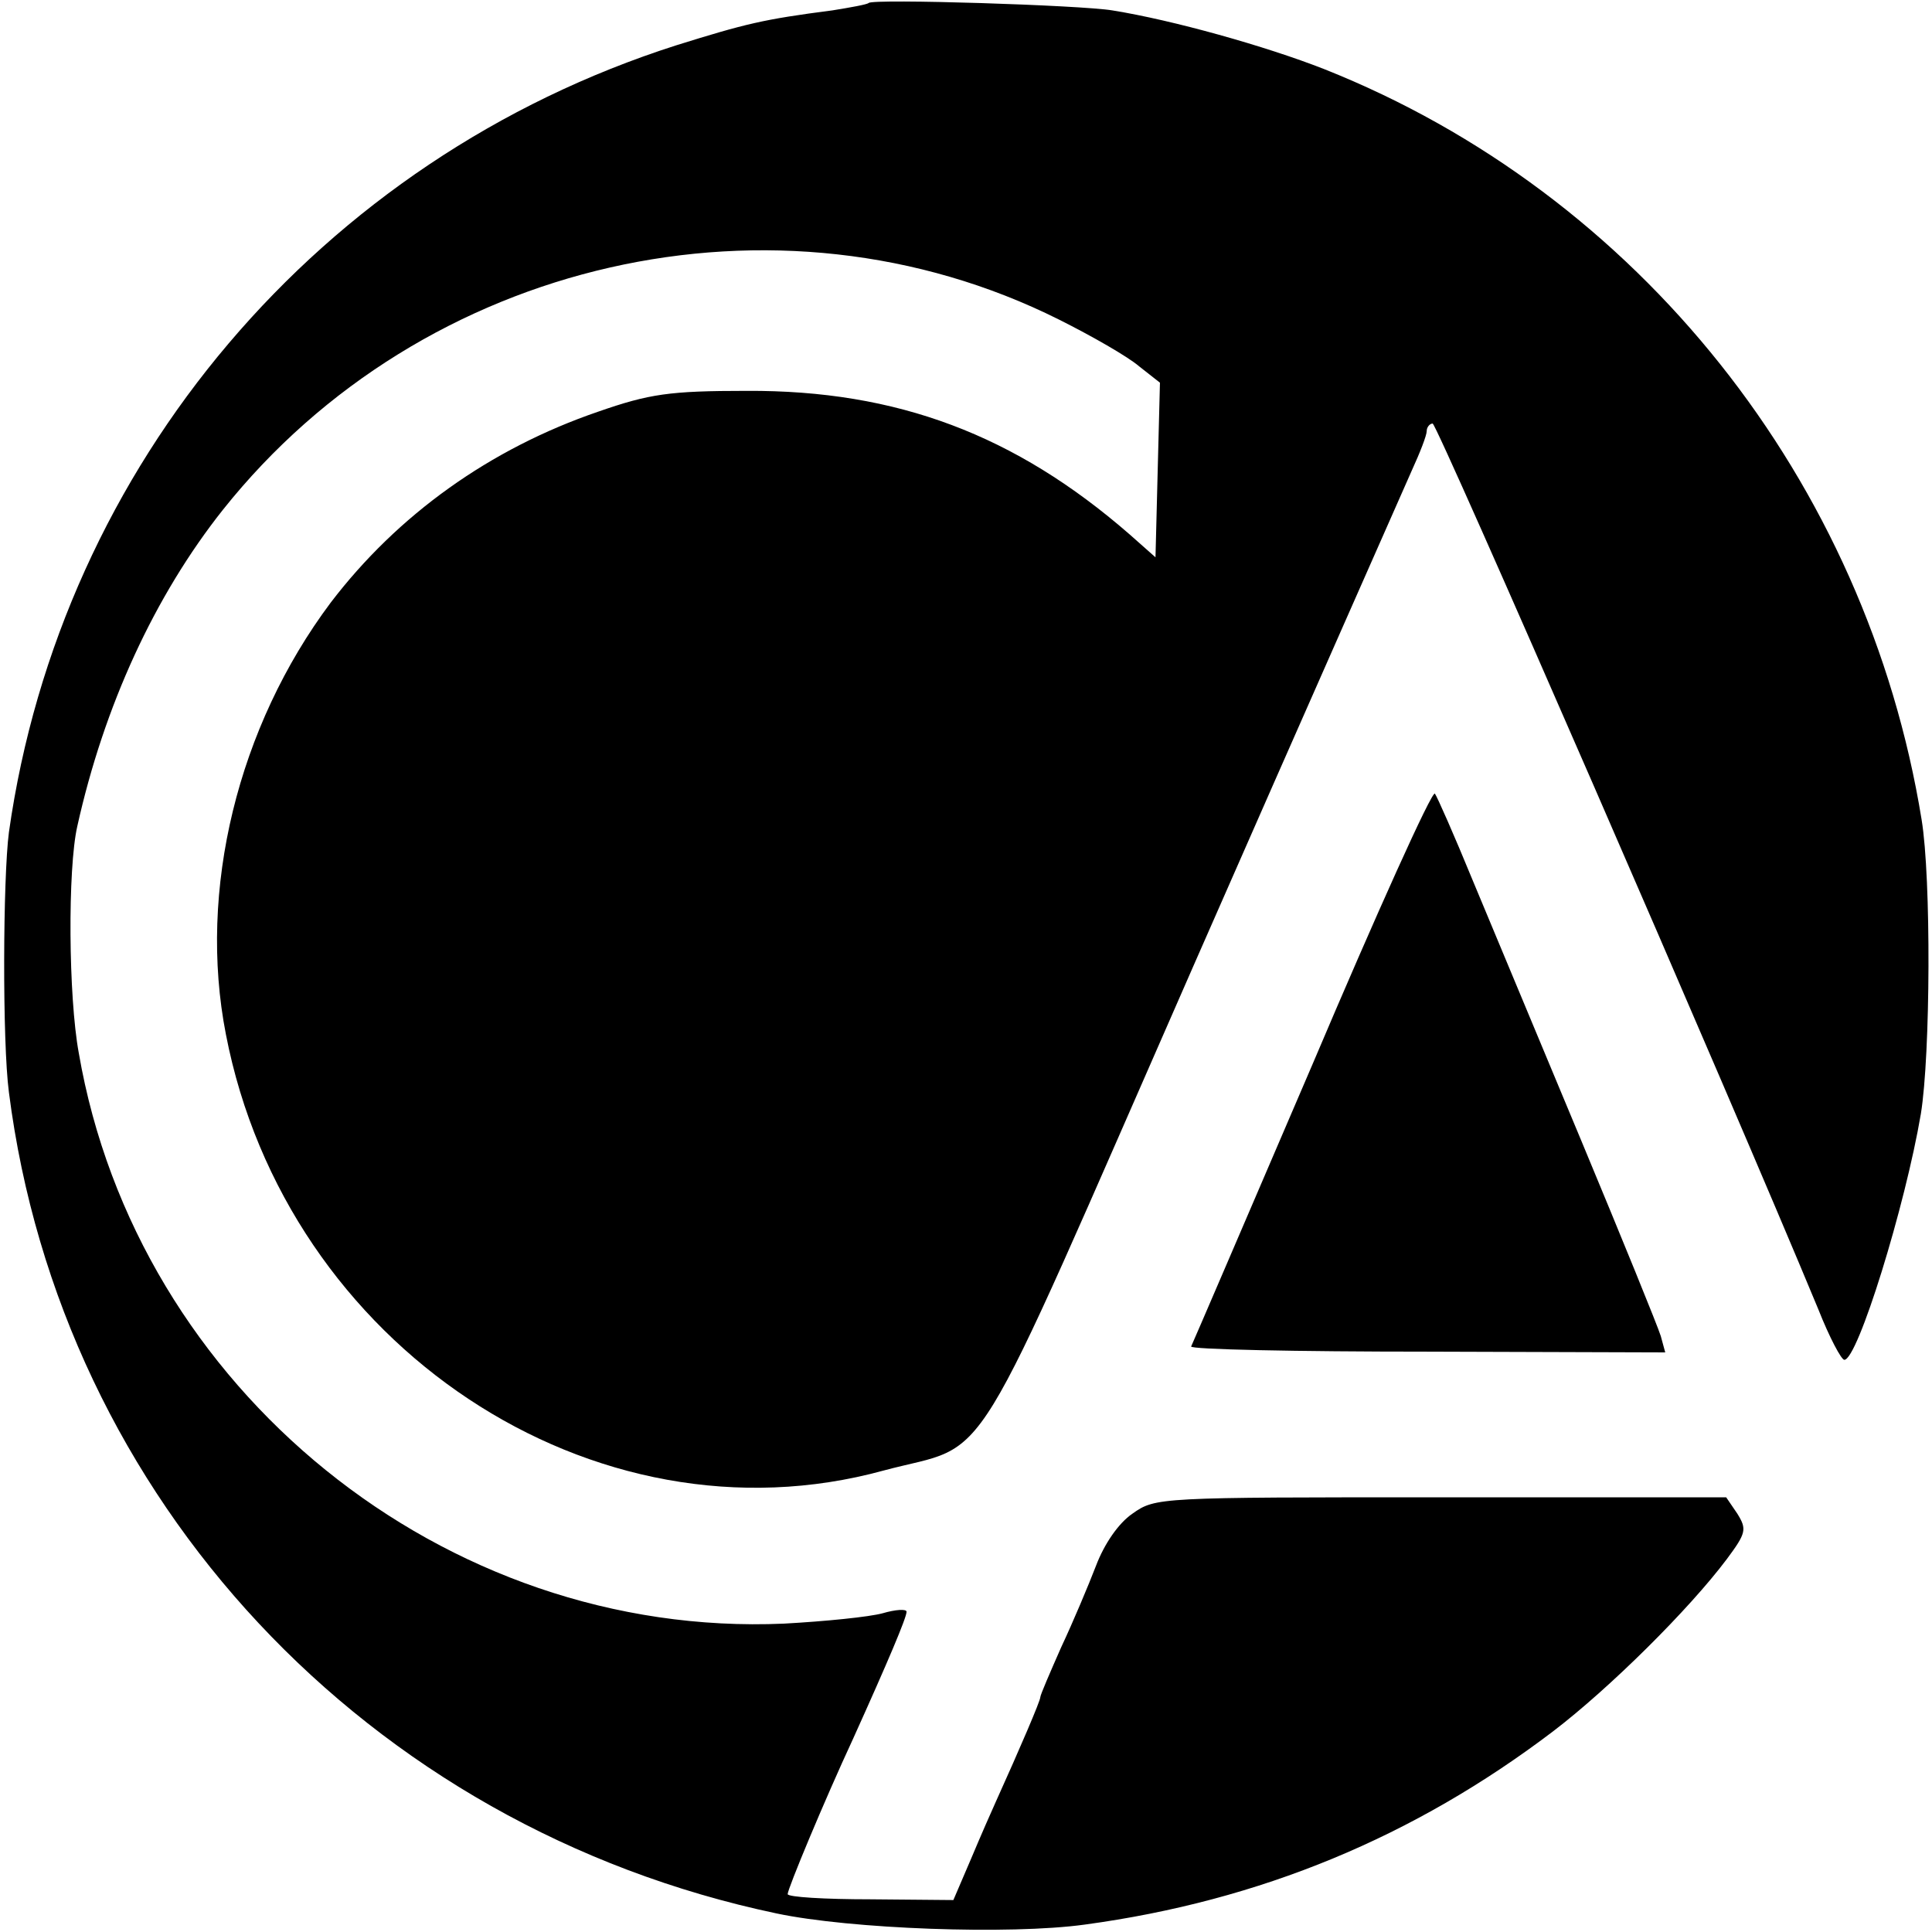
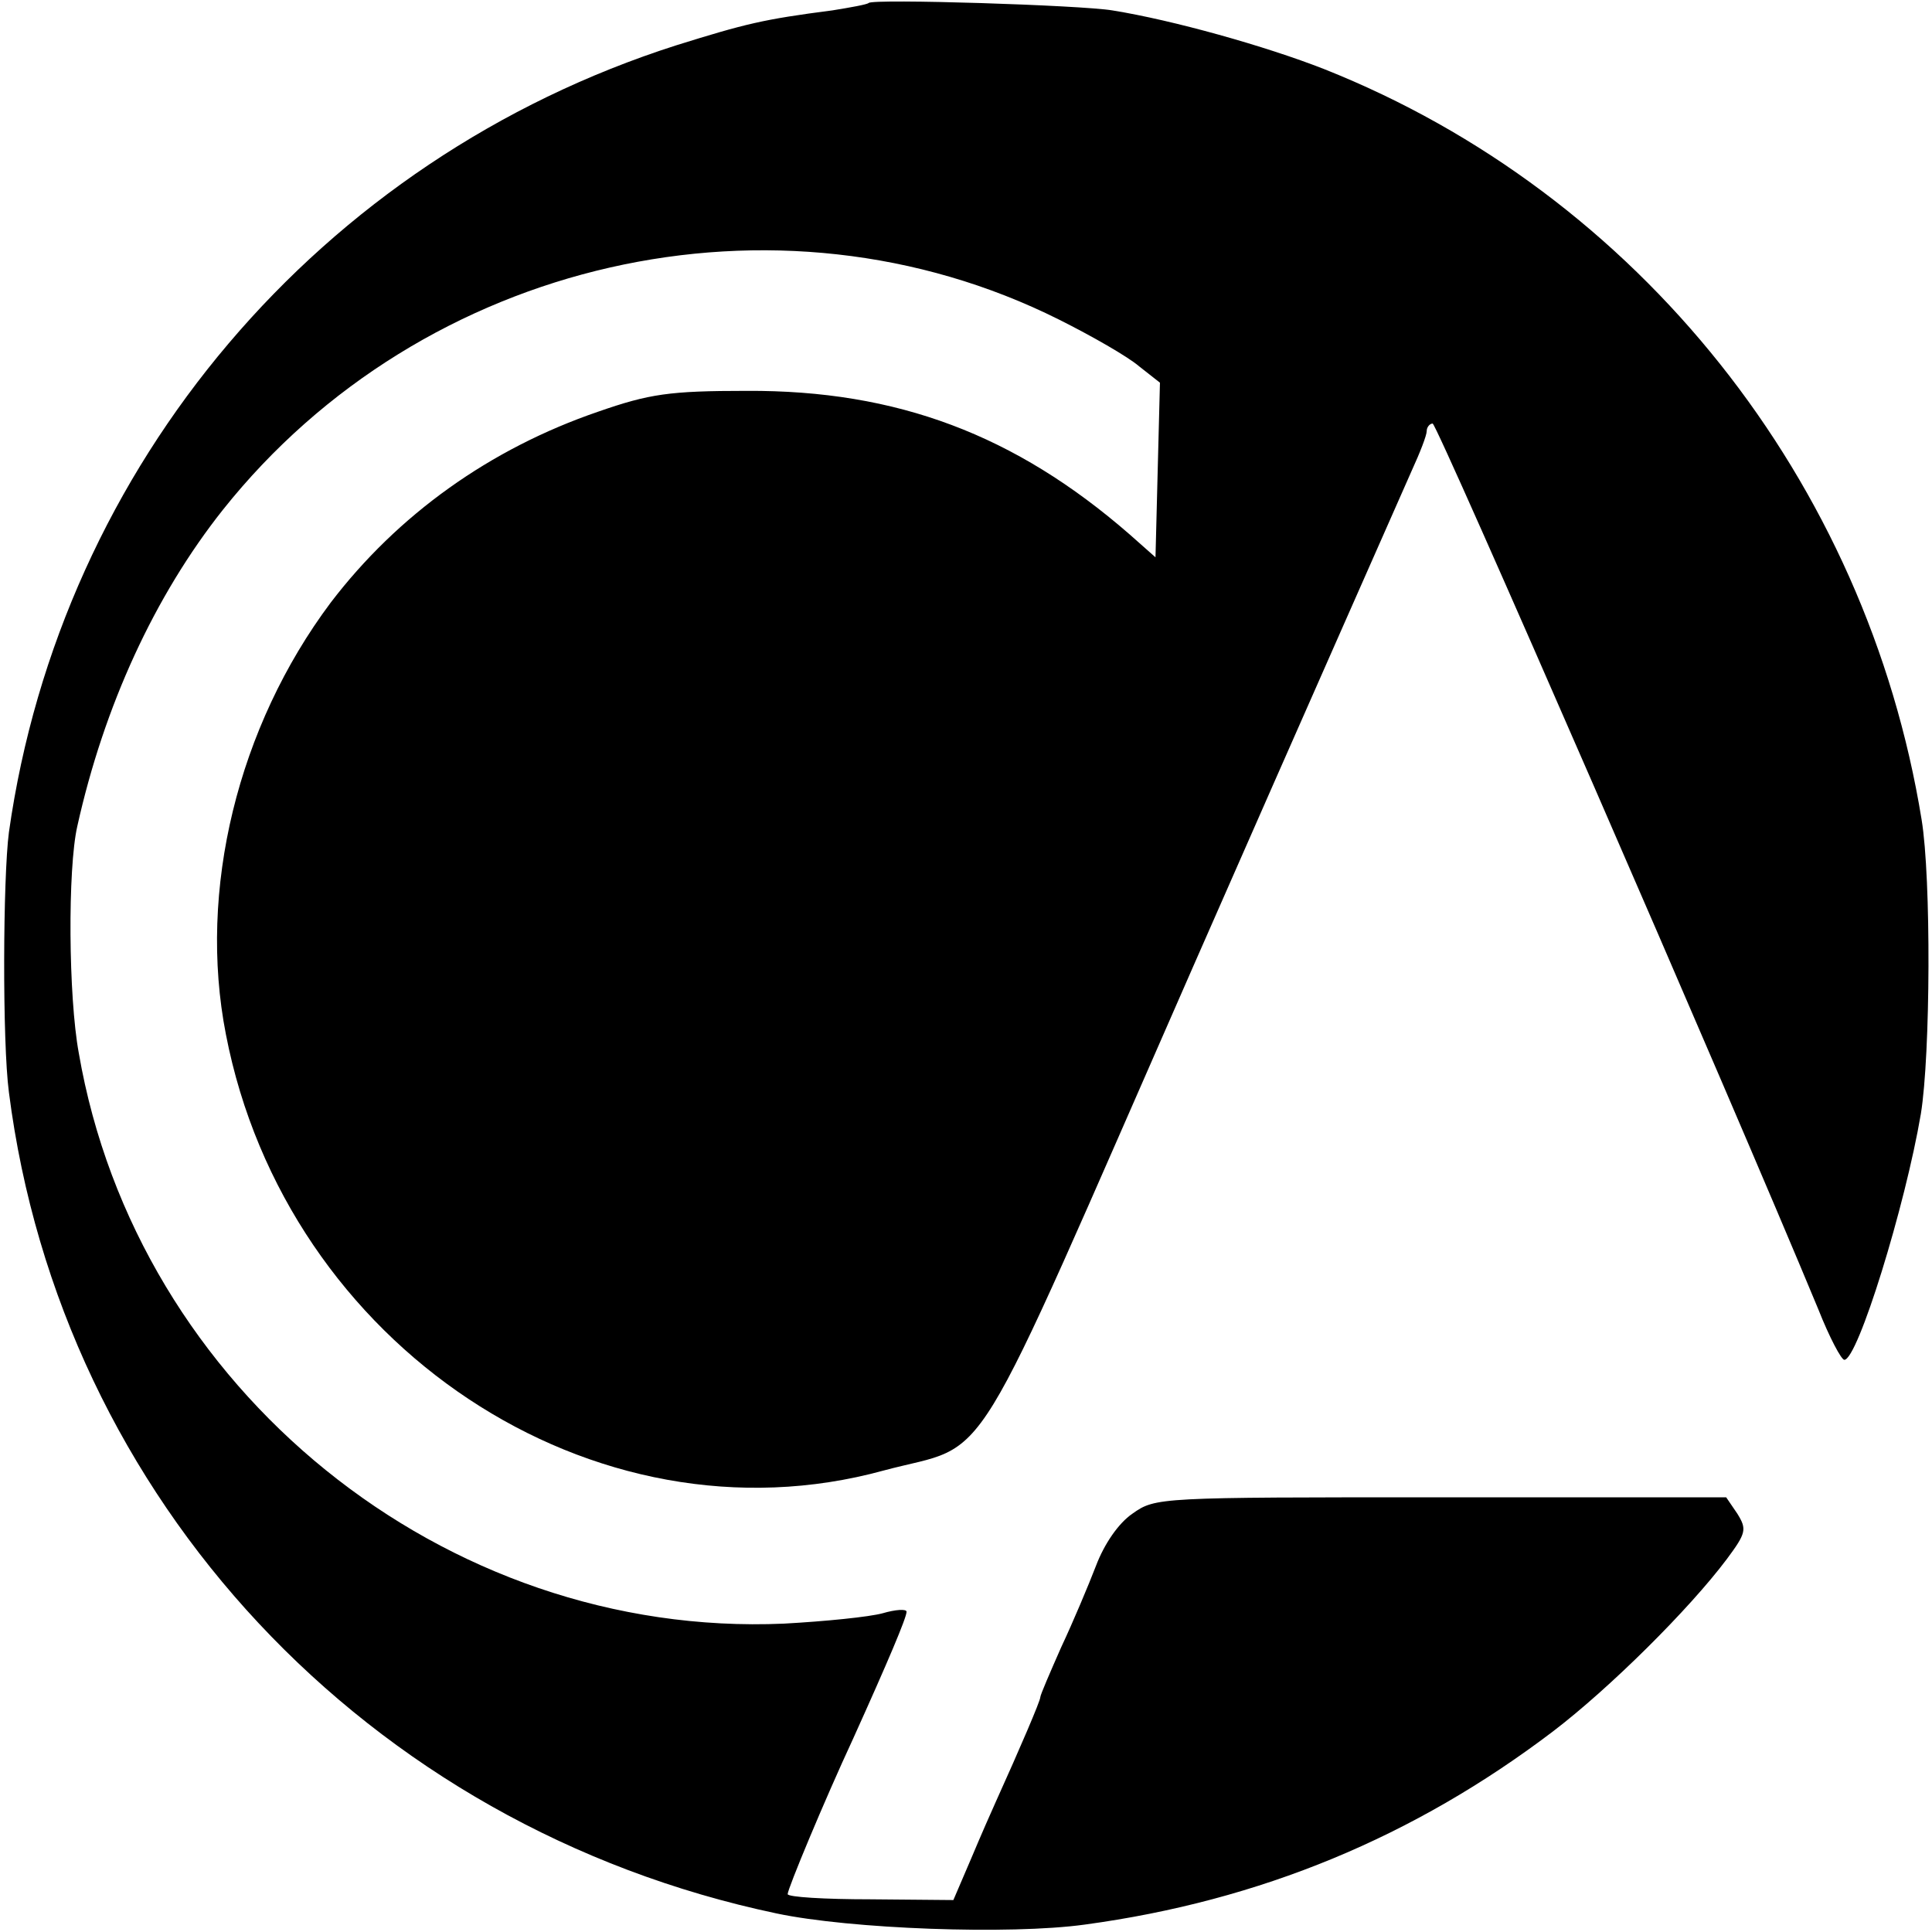
<svg xmlns="http://www.w3.org/2000/svg" version="1.0" width="260pt" height="260pt" viewBox="0 0 260 260" preserveAspectRatio="xMidYMid meet">
  <g transform="translate(0,260) scale(0.1,-0.1)" fill="#000000" stroke="none">
    <path d="M1169 2596 c-2 -2 -24 -6 -49 -10 -93 -12 -117 -18 -210 -47 -479 -153 -828 -564 -898 -1059 -8 -61 -9 -282 0 -350 70 -548 482 -989 1033 -1105 99 -21 314 -29 415 -15 236 32 443 118 630 260 76 58 183 164 234 232 26 35 27 40 14 61 l-15 22 -384 0 c-380 0 -384 0 -415 -22 -19 -13 -38 -41 -49 -70 -10 -26 -31 -76 -47 -110 -15 -34 -28 -64 -28 -67 0 -5 -27 -68 -60 -141 -5 -11 -20 -45 -33 -76 l-24 -56 -112 1 c-61 0 -111 3 -111 7 0 7 49 125 88 209 47 104 72 163 72 171 0 4 -15 3 -32 -2 -18 -5 -78 -11 -133 -14 -457 -20 -871 315 -949 768 -14 76 -15 248 -2 305 36 162 104 310 196 426 269 338 745 446 1125 256 44 -22 93 -50 108 -63 l28 -22 -3 -117 -3 -118 -35 31 c-154 134 -313 194 -515 193 -104 0 -131 -4 -200 -28 -146 -50 -270 -139 -360 -257 -125 -167 -179 -387 -141 -581 81 -419 495 -694 885 -587 149 40 107 -27 417 679 151 344 284 644 294 667 11 24 20 47 20 53 0 5 4 10 8 10 6 0 398 -900 519 -1192 15 -38 31 -68 35 -68 18 0 82 207 103 331 13 80 14 317 1 396 -74 456 -381 842 -804 1010 -79 31 -204 66 -285 79 -41 7 -322 16 -328 10z" />
-     <path d="M1766 1167 c-88 -205 -161 -375 -163 -379 -2 -4 141 -7 318 -7 l320 -1 -6 22 c-4 13 -52 131 -107 263 -55 132 -121 290 -146 350 -25 61 -48 113 -51 117 -4 4 -78 -160 -165 -365z" />
  </g>
</svg>